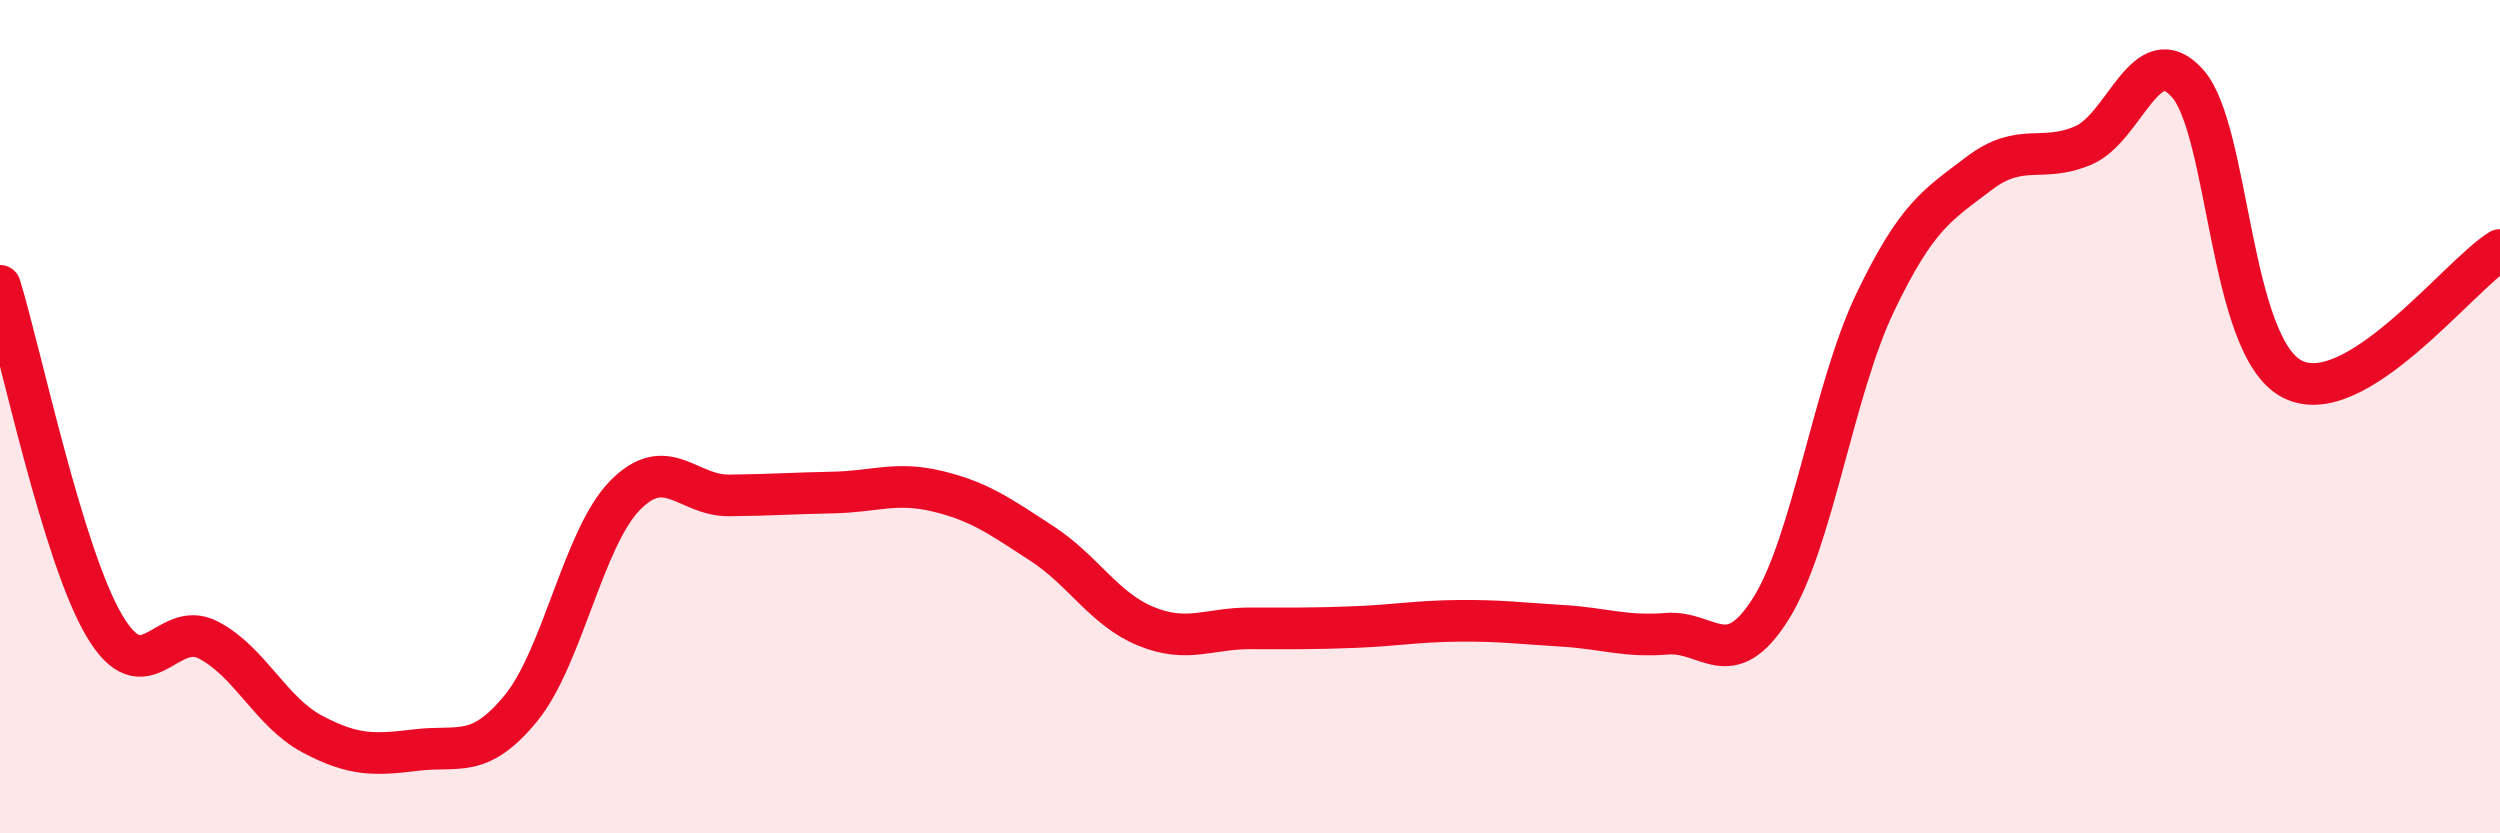
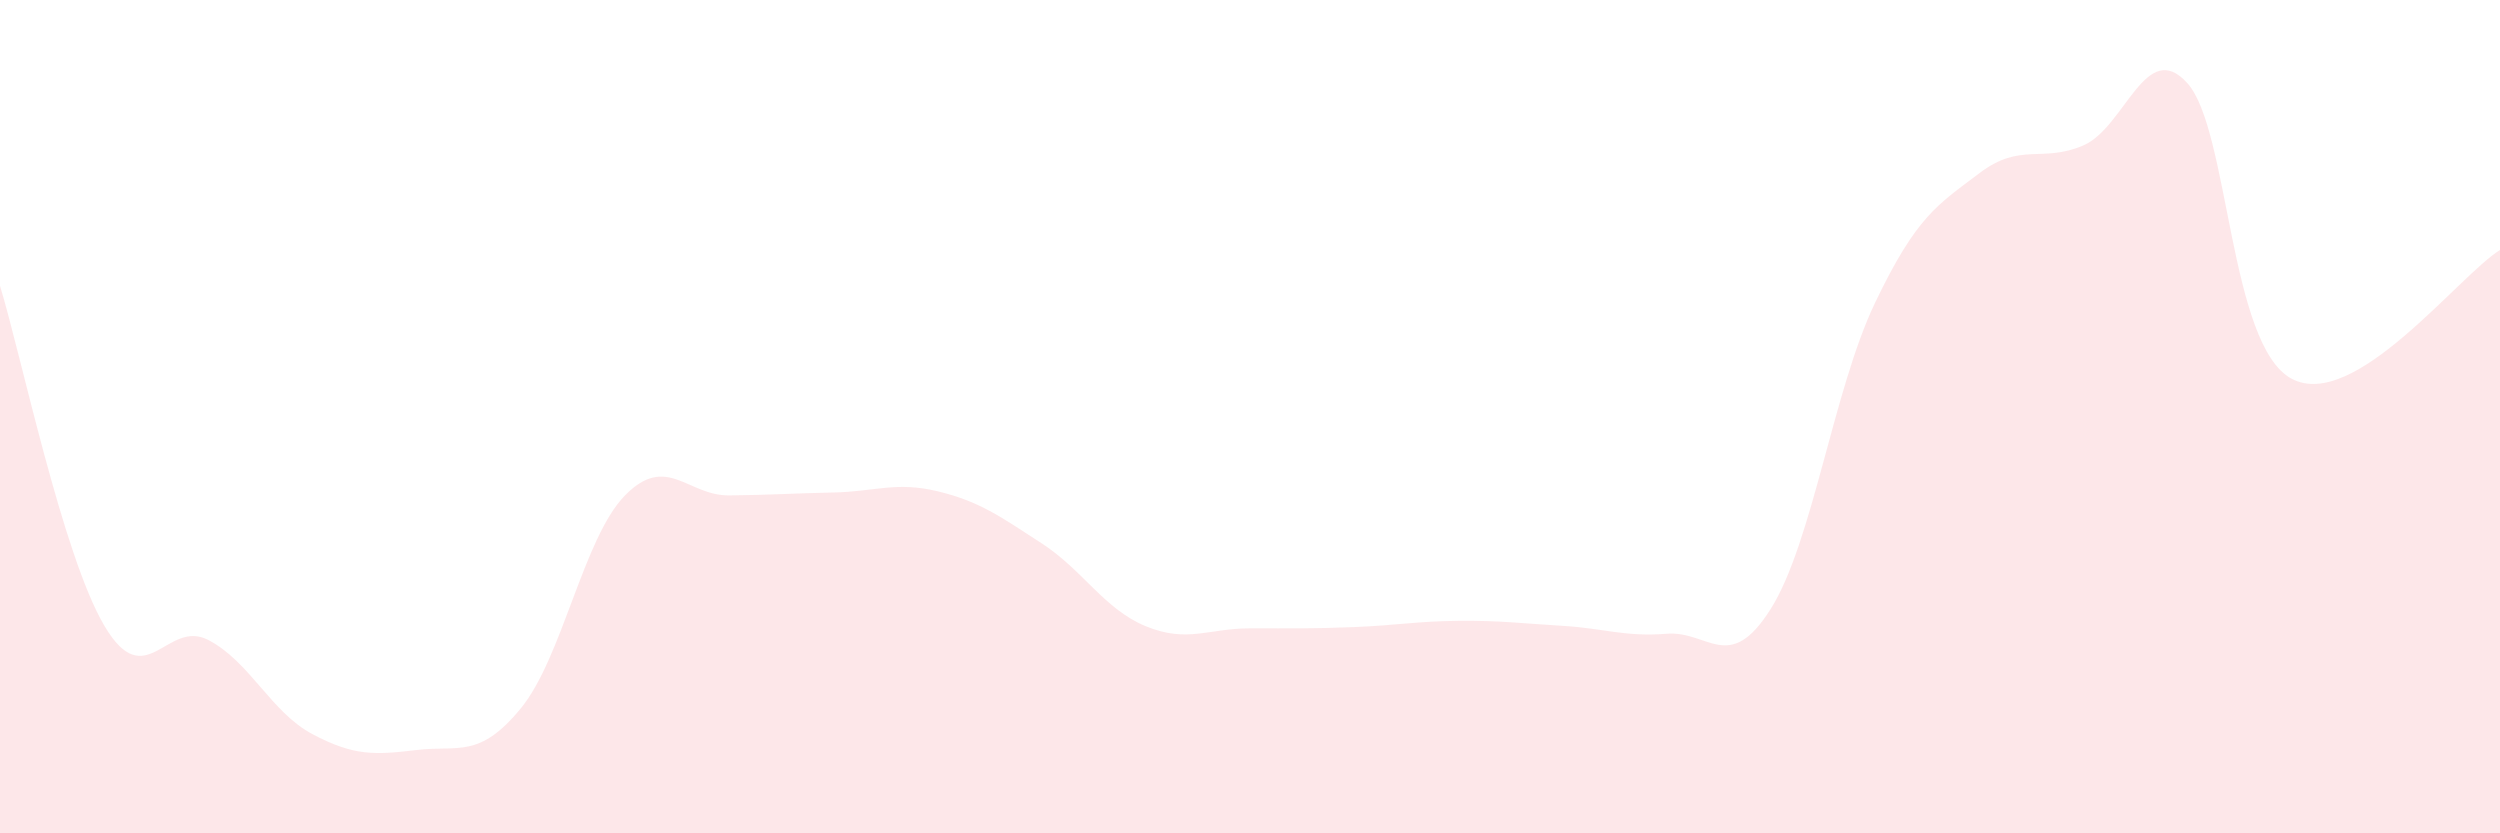
<svg xmlns="http://www.w3.org/2000/svg" width="60" height="20" viewBox="0 0 60 20">
  <path d="M 0,6.86 C 0.5,8.49 1.5,13.31 2.5,15.01 C 3.5,16.71 4,14.84 5,15.36 C 6,15.88 6.5,17.09 7.5,17.62 C 8.5,18.15 9,18.12 10,18 C 11,17.88 11.5,18.22 12.5,17 C 13.5,15.78 14,12.91 15,11.89 C 16,10.87 16.5,11.9 17.5,11.89 C 18.5,11.88 19,11.84 20,11.82 C 21,11.8 21.5,11.55 22.5,11.79 C 23.5,12.03 24,12.39 25,13.04 C 26,13.69 26.5,14.62 27.5,15.03 C 28.5,15.44 29,15.08 30,15.08 C 31,15.08 31.5,15.09 32.5,15.05 C 33.5,15.01 34,14.91 35,14.9 C 36,14.89 36.5,14.96 37.5,15.02 C 38.5,15.08 39,15.29 40,15.21 C 41,15.13 41.5,16.2 42.5,14.61 C 43.5,13.02 44,9.36 45,7.27 C 46,5.18 46.5,4.92 47.5,4.16 C 48.5,3.4 49,3.92 50,3.49 C 51,3.06 51.5,0.88 52.5,2 C 53.5,3.12 53.5,8.29 55,9.09 C 56.5,9.89 59,6.62 60,6L60 20L0 20Z" fill="#EB0A25" opacity="0.1" stroke-linecap="round" stroke-linejoin="round" />
-   <path d="M 0,6.86 C 0.5,8.49 1.5,13.31 2.5,15.01 C 3.5,16.71 4,14.84 5,15.36 C 6,15.88 6.5,17.09 7.5,17.62 C 8.5,18.15 9,18.12 10,18 C 11,17.88 11.5,18.22 12.5,17 C 13.5,15.78 14,12.91 15,11.89 C 16,10.87 16.5,11.9 17.5,11.89 C 18.5,11.88 19,11.84 20,11.82 C 21,11.8 21.5,11.55 22.5,11.79 C 23.5,12.03 24,12.39 25,13.04 C 26,13.69 26.5,14.62 27.5,15.03 C 28.5,15.44 29,15.08 30,15.08 C 31,15.08 31.5,15.09 32.5,15.05 C 33.5,15.01 34,14.91 35,14.9 C 36,14.89 36.5,14.96 37.5,15.02 C 38.5,15.08 39,15.29 40,15.21 C 41,15.13 41.5,16.2 42.5,14.61 C 43.5,13.02 44,9.36 45,7.27 C 46,5.18 46.5,4.92 47.5,4.16 C 48.5,3.4 49,3.92 50,3.49 C 51,3.06 51.5,0.88 52.5,2 C 53.5,3.12 53.5,8.29 55,9.09 C 56.5,9.89 59,6.62 60,6" stroke="#EB0A25" stroke-width="1" fill="none" stroke-linecap="round" stroke-linejoin="round" />
</svg>